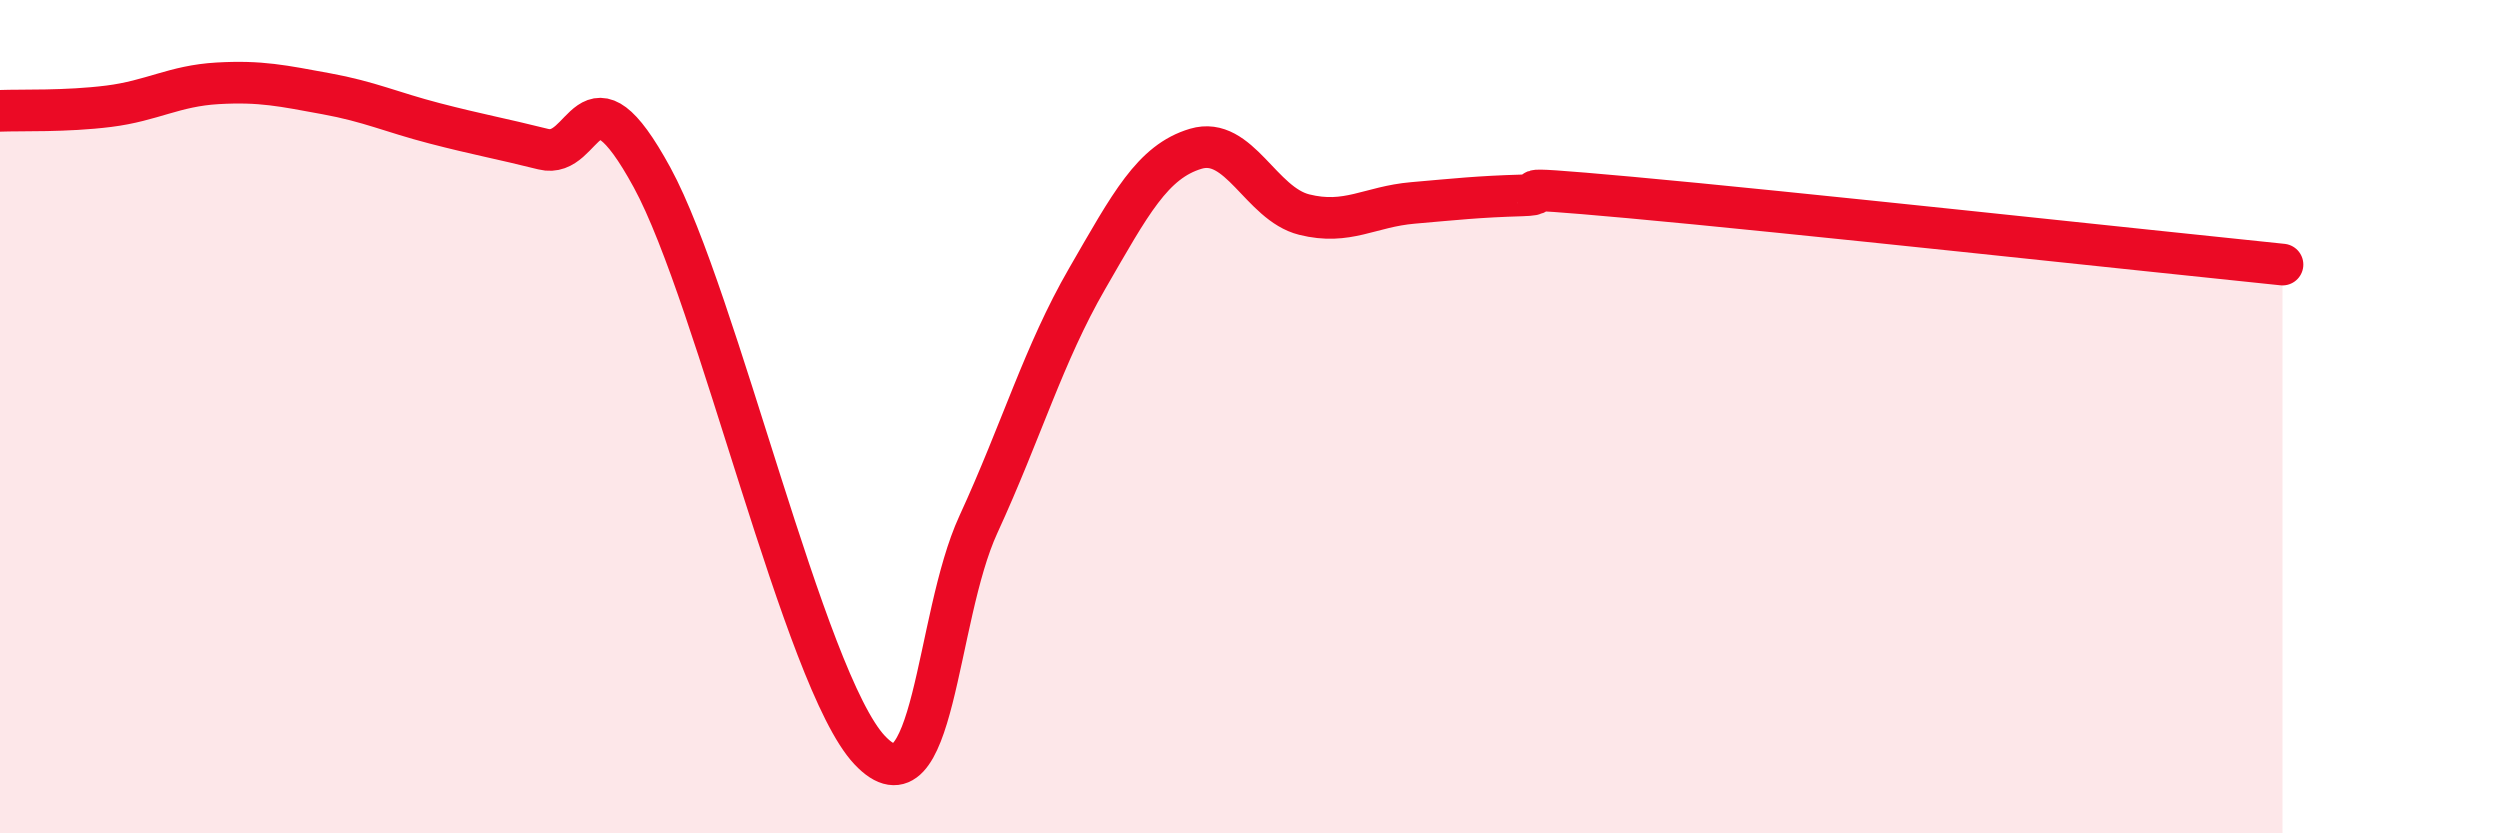
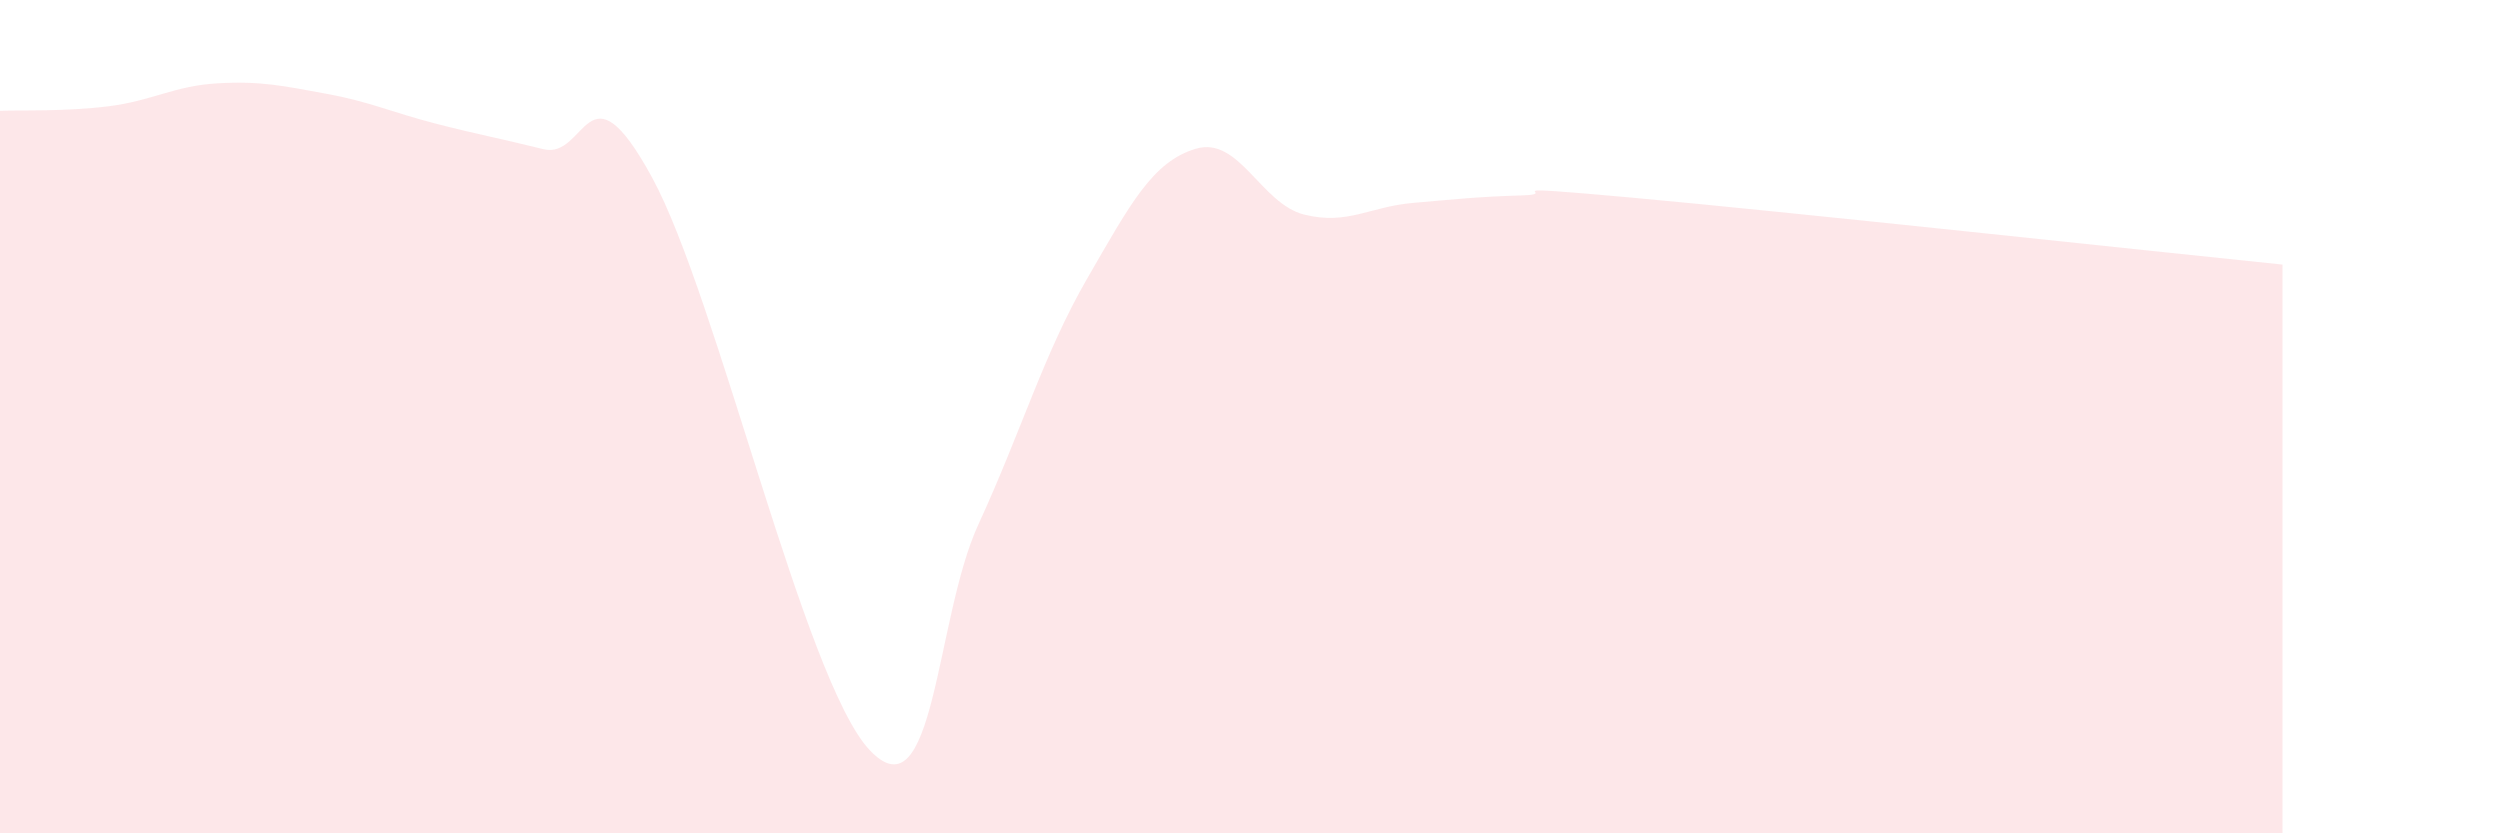
<svg xmlns="http://www.w3.org/2000/svg" width="60" height="20" viewBox="0 0 60 20">
  <path d="M 0,2.66 C 0.52,2.64 1.57,2.68 2.61,2.55 C 3.65,2.42 4.18,2.06 5.22,2 C 6.26,1.94 6.79,2.06 7.83,2.25 C 8.87,2.44 9.39,2.69 10.43,2.96 C 11.47,3.23 12,3.32 13.04,3.58 C 14.08,3.84 14.08,1.38 15.65,4.26 C 17.22,7.14 19.3,16.33 20.87,18 C 22.44,19.67 22.44,14.85 23.48,12.59 C 24.52,10.33 25.05,8.49 26.09,6.69 C 27.13,4.89 27.66,3.88 28.7,3.57 C 29.74,3.26 30.26,4.89 31.3,5.15 C 32.34,5.41 32.87,4.96 33.91,4.87 C 34.95,4.78 35.48,4.72 36.52,4.69 C 37.56,4.66 35.48,4.41 39.13,4.74 C 42.78,5.07 51.65,6.03 54.78,6.35L54.78 20L0 20Z" fill="#EB0A25" opacity="0.1" stroke-linecap="round" stroke-linejoin="round" />
-   <path d="M 0,2.66 C 0.52,2.64 1.57,2.68 2.61,2.55 C 3.65,2.42 4.18,2.06 5.22,2 C 6.26,1.94 6.79,2.06 7.83,2.25 C 8.87,2.44 9.39,2.69 10.43,2.96 C 11.47,3.23 12,3.32 13.04,3.58 C 14.08,3.84 14.08,1.38 15.65,4.26 C 17.22,7.14 19.3,16.33 20.87,18 C 22.44,19.67 22.44,14.85 23.48,12.59 C 24.52,10.33 25.05,8.49 26.09,6.69 C 27.13,4.89 27.66,3.88 28.7,3.57 C 29.74,3.26 30.26,4.89 31.3,5.15 C 32.34,5.41 32.87,4.96 33.91,4.87 C 34.95,4.78 35.48,4.72 36.52,4.69 C 37.56,4.66 35.48,4.41 39.13,4.74 C 42.78,5.07 51.65,6.03 54.78,6.35" stroke="#EB0A25" stroke-width="1" fill="none" stroke-linecap="round" stroke-linejoin="round" />
</svg>